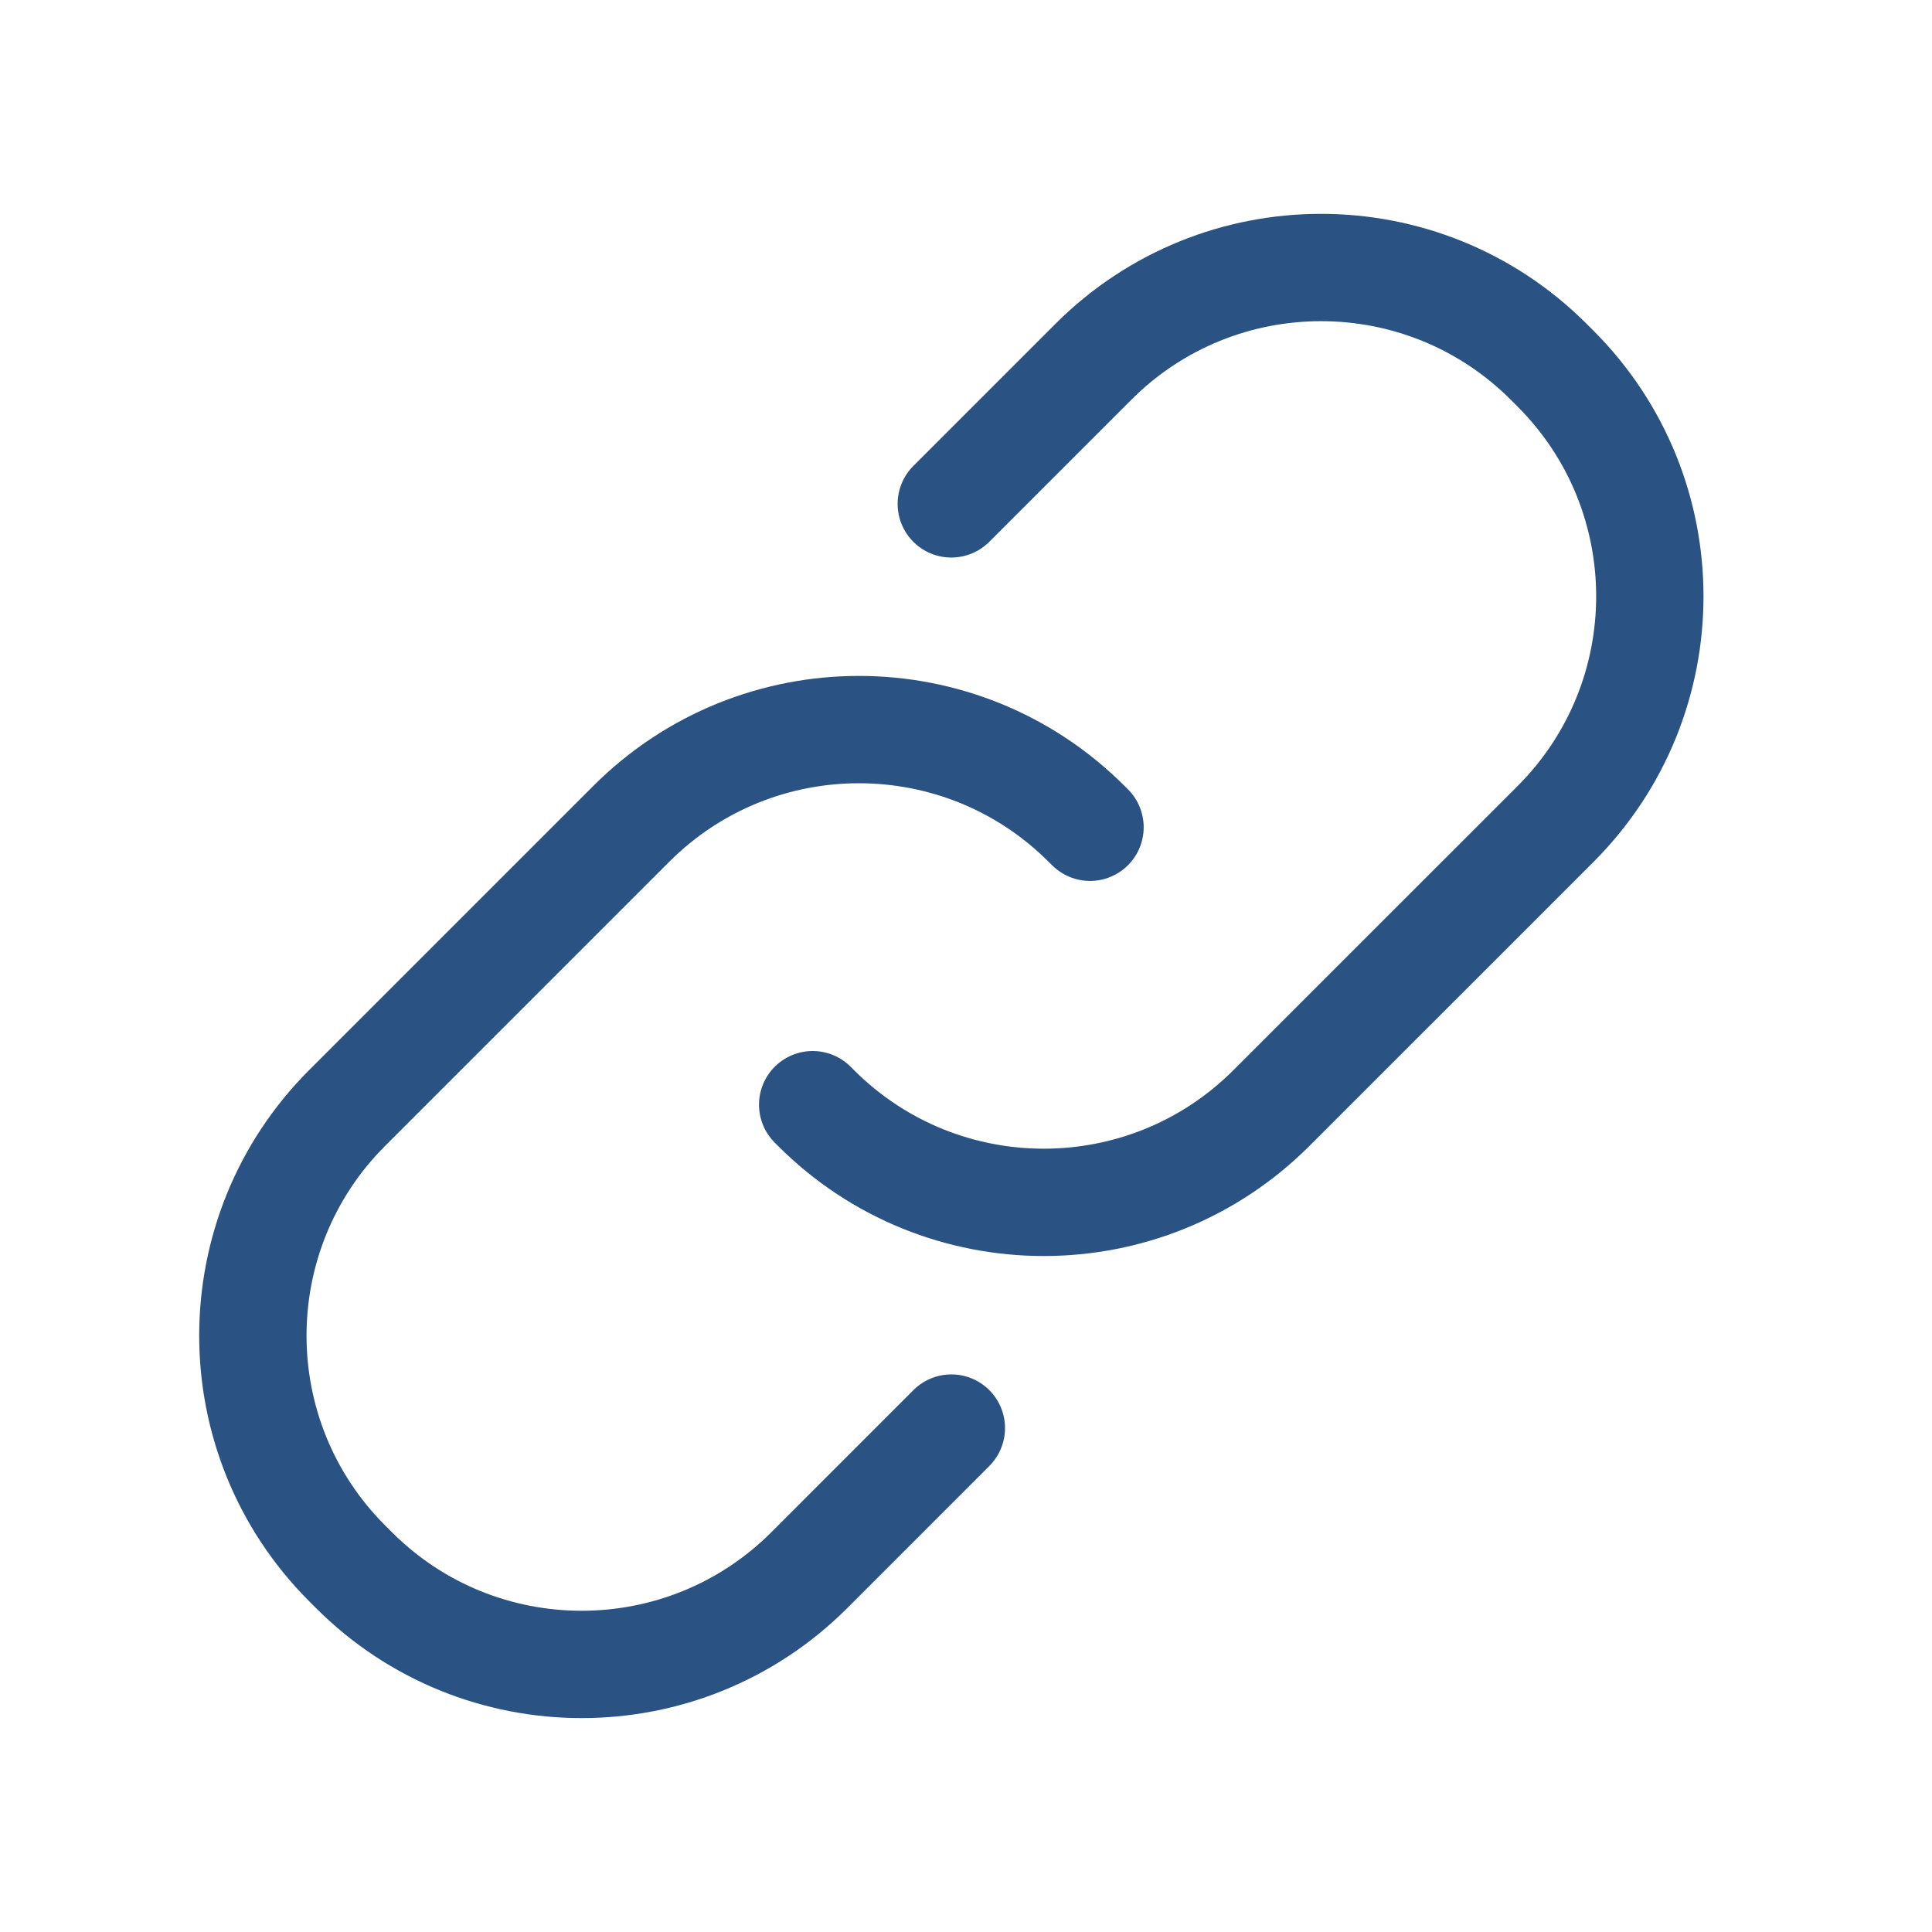
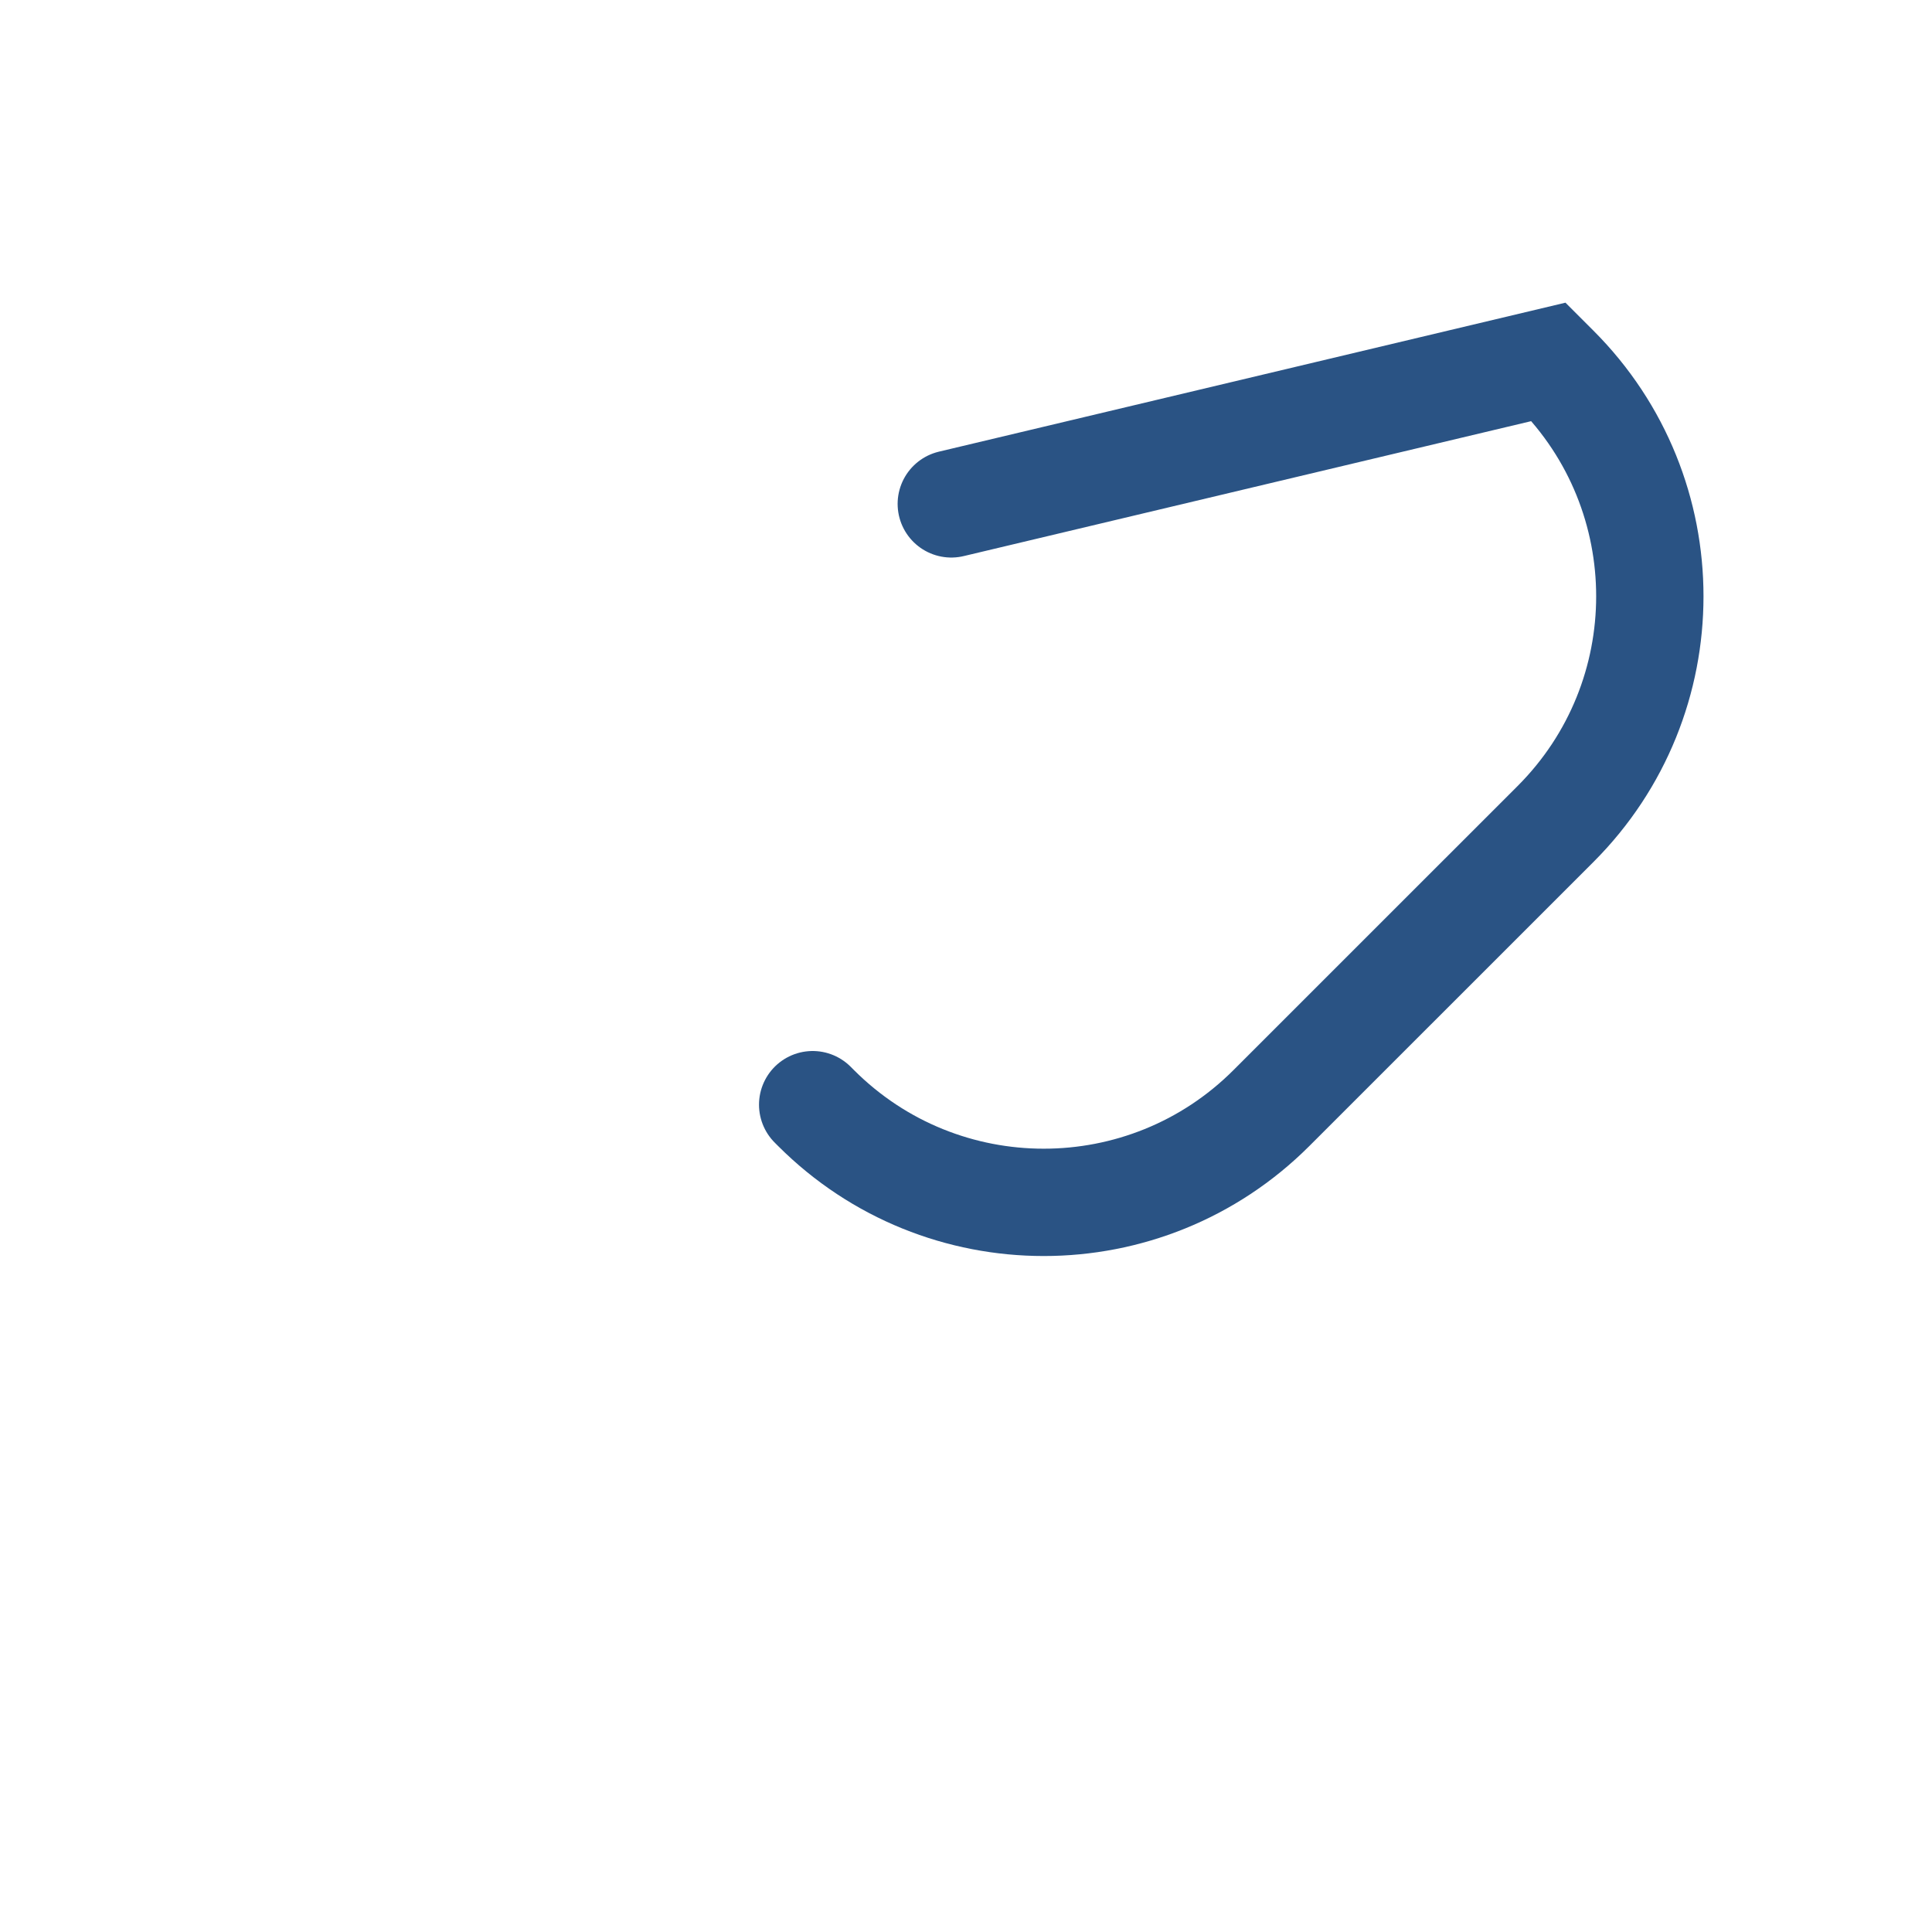
<svg xmlns="http://www.w3.org/2000/svg" width="36" height="36" viewBox="0 0 36 36" fill="none">
-   <path d="M20.311 15.415L20.247 15.352C17.904 13.009 14.105 13.009 11.762 15.352L6.469 20.645C4.126 22.988 4.126 26.787 6.469 29.131L6.595 29.257C8.938 31.6 12.738 31.6 15.081 29.257L17.727 26.61" stroke="#2A5384" stroke-width="2" stroke-linecap="round" />
-   <path d="M15.143 20.584L15.206 20.647C17.549 22.99 21.348 22.99 23.691 20.647L28.985 15.354C31.328 13.011 31.328 9.212 28.985 6.869L28.858 6.742C26.515 4.399 22.716 4.399 20.373 6.742L17.726 9.389" stroke="#2A5384" stroke-width="2" stroke-linecap="round" />
+   <path d="M15.143 20.584L15.206 20.647C17.549 22.99 21.348 22.99 23.691 20.647L28.985 15.354C31.328 13.011 31.328 9.212 28.985 6.869L28.858 6.742L17.726 9.389" stroke="#2A5384" stroke-width="2" stroke-linecap="round" />
</svg>